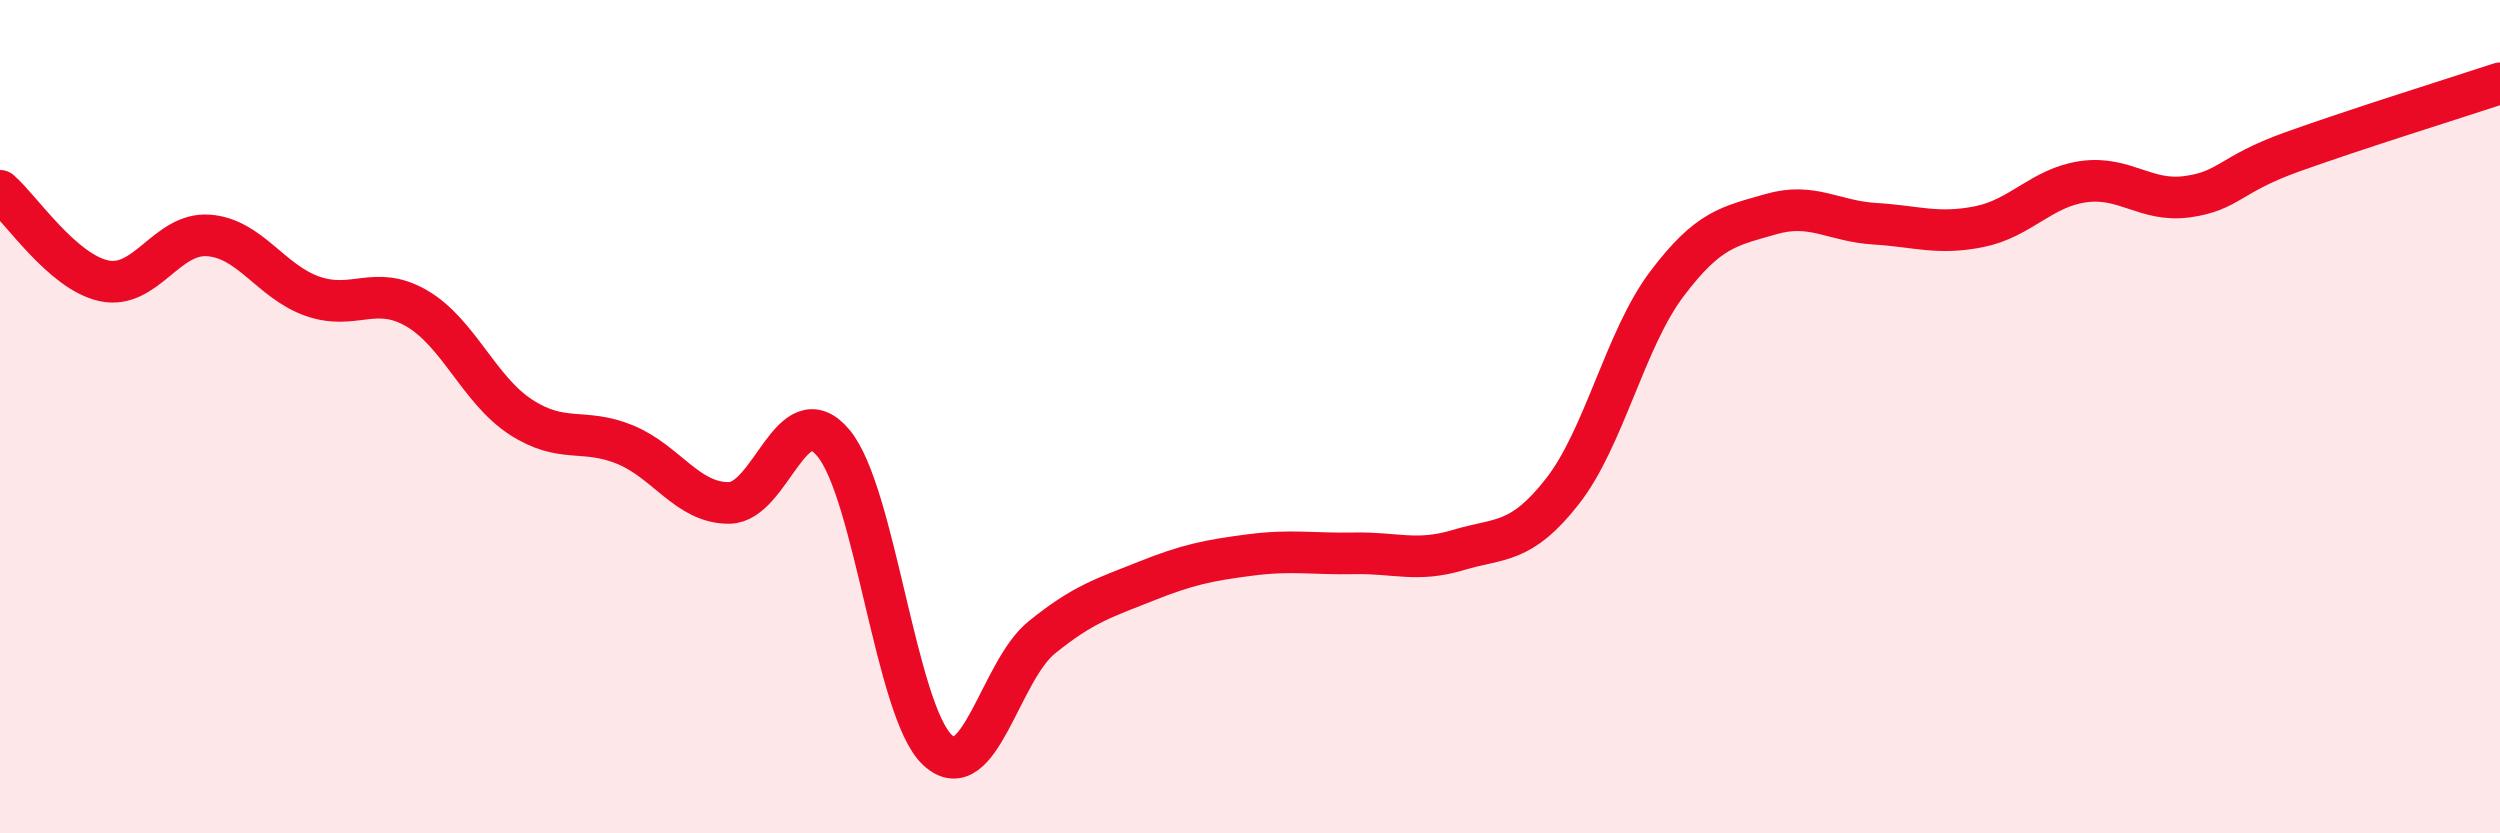
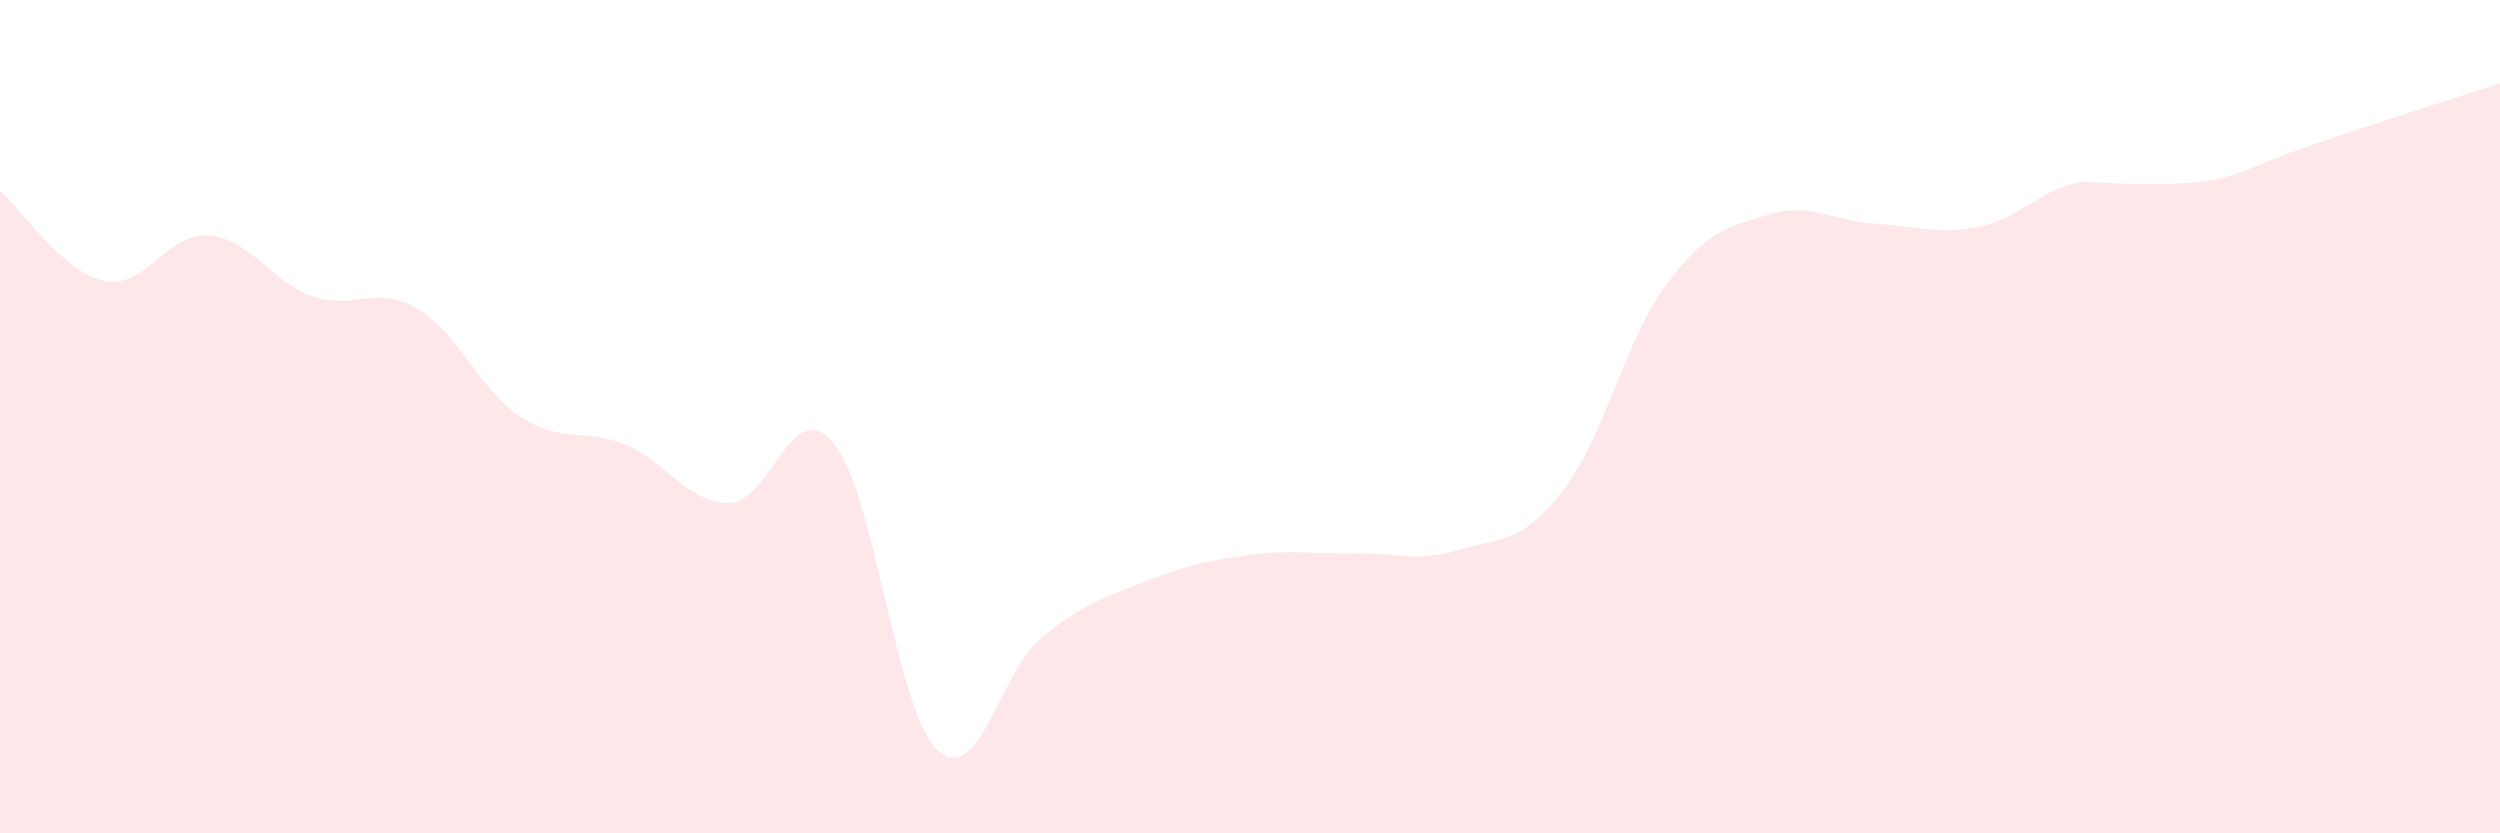
<svg xmlns="http://www.w3.org/2000/svg" width="60" height="20" viewBox="0 0 60 20">
-   <path d="M 0,4.58 C 0.5,5.01 1.5,6.53 2.5,6.74 C 3.5,6.95 4,5.58 5,5.65 C 6,5.72 6.5,6.76 7.5,7.11 C 8.5,7.46 9,6.82 10,7.4 C 11,7.98 11.5,9.36 12.5,10.01 C 13.5,10.66 14,10.26 15,10.67 C 16,11.08 16.5,12.08 17.5,12.07 C 18.5,12.06 19,9.44 20,10.63 C 21,11.82 21.5,17.07 22.5,18 C 23.5,18.93 24,16.11 25,15.3 C 26,14.49 26.5,14.35 27.5,13.95 C 28.5,13.55 29,13.45 30,13.32 C 31,13.19 31.5,13.3 32.5,13.28 C 33.5,13.26 34,13.5 35,13.2 C 36,12.9 36.5,13.07 37.5,11.79 C 38.5,10.51 39,8.15 40,6.82 C 41,5.49 41.5,5.43 42.5,5.14 C 43.5,4.85 44,5.31 45,5.37 C 46,5.43 46.5,5.64 47.5,5.44 C 48.5,5.24 49,4.5 50,4.36 C 51,4.22 51.5,4.86 52.5,4.72 C 53.5,4.58 53.5,4.19 55,3.65 C 56.5,3.11 59,2.33 60,2L60 20L0 20Z" fill="#EB0A25" opacity="0.1" stroke-linecap="round" stroke-linejoin="round" />
-   <path d="M 0,4.58 C 0.5,5.01 1.5,6.53 2.5,6.74 C 3.5,6.95 4,5.58 5,5.65 C 6,5.72 6.5,6.76 7.5,7.11 C 8.5,7.46 9,6.82 10,7.4 C 11,7.98 11.5,9.36 12.5,10.01 C 13.5,10.66 14,10.26 15,10.67 C 16,11.08 16.5,12.08 17.5,12.07 C 18.5,12.06 19,9.44 20,10.63 C 21,11.82 21.5,17.07 22.5,18 C 23.5,18.93 24,16.11 25,15.3 C 26,14.49 26.5,14.35 27.5,13.95 C 28.5,13.55 29,13.45 30,13.32 C 31,13.19 31.5,13.3 32.5,13.28 C 33.5,13.26 34,13.5 35,13.2 C 36,12.9 36.5,13.07 37.5,11.79 C 38.5,10.51 39,8.15 40,6.82 C 41,5.49 41.5,5.43 42.5,5.14 C 43.5,4.85 44,5.31 45,5.37 C 46,5.43 46.5,5.64 47.5,5.44 C 48.5,5.24 49,4.5 50,4.36 C 51,4.22 51.5,4.86 52.5,4.72 C 53.5,4.58 53.5,4.19 55,3.65 C 56.5,3.11 59,2.33 60,2" stroke="#EB0A25" stroke-width="1" fill="none" stroke-linecap="round" stroke-linejoin="round" />
+   <path d="M 0,4.58 C 0.5,5.01 1.5,6.53 2.5,6.74 C 3.5,6.95 4,5.58 5,5.65 C 6,5.72 6.5,6.76 7.5,7.11 C 8.5,7.46 9,6.82 10,7.4 C 11,7.98 11.5,9.36 12.5,10.01 C 13.5,10.66 14,10.26 15,10.67 C 16,11.08 16.5,12.08 17.5,12.07 C 18.5,12.06 19,9.44 20,10.63 C 21,11.82 21.5,17.07 22.5,18 C 23.5,18.93 24,16.11 25,15.3 C 26,14.49 26.5,14.35 27.5,13.95 C 28.5,13.55 29,13.45 30,13.32 C 31,13.19 31.5,13.3 32.5,13.28 C 33.5,13.26 34,13.5 35,13.2 C 36,12.9 36.5,13.07 37.5,11.79 C 38.5,10.51 39,8.15 40,6.82 C 41,5.49 41.5,5.43 42.5,5.14 C 43.5,4.85 44,5.31 45,5.37 C 46,5.43 46.5,5.64 47.5,5.44 C 48.5,5.24 49,4.5 50,4.36 C 53.5,4.58 53.5,4.19 55,3.65 C 56.5,3.11 59,2.33 60,2L60 20L0 20Z" fill="#EB0A25" opacity="0.1" stroke-linecap="round" stroke-linejoin="round" />
</svg>